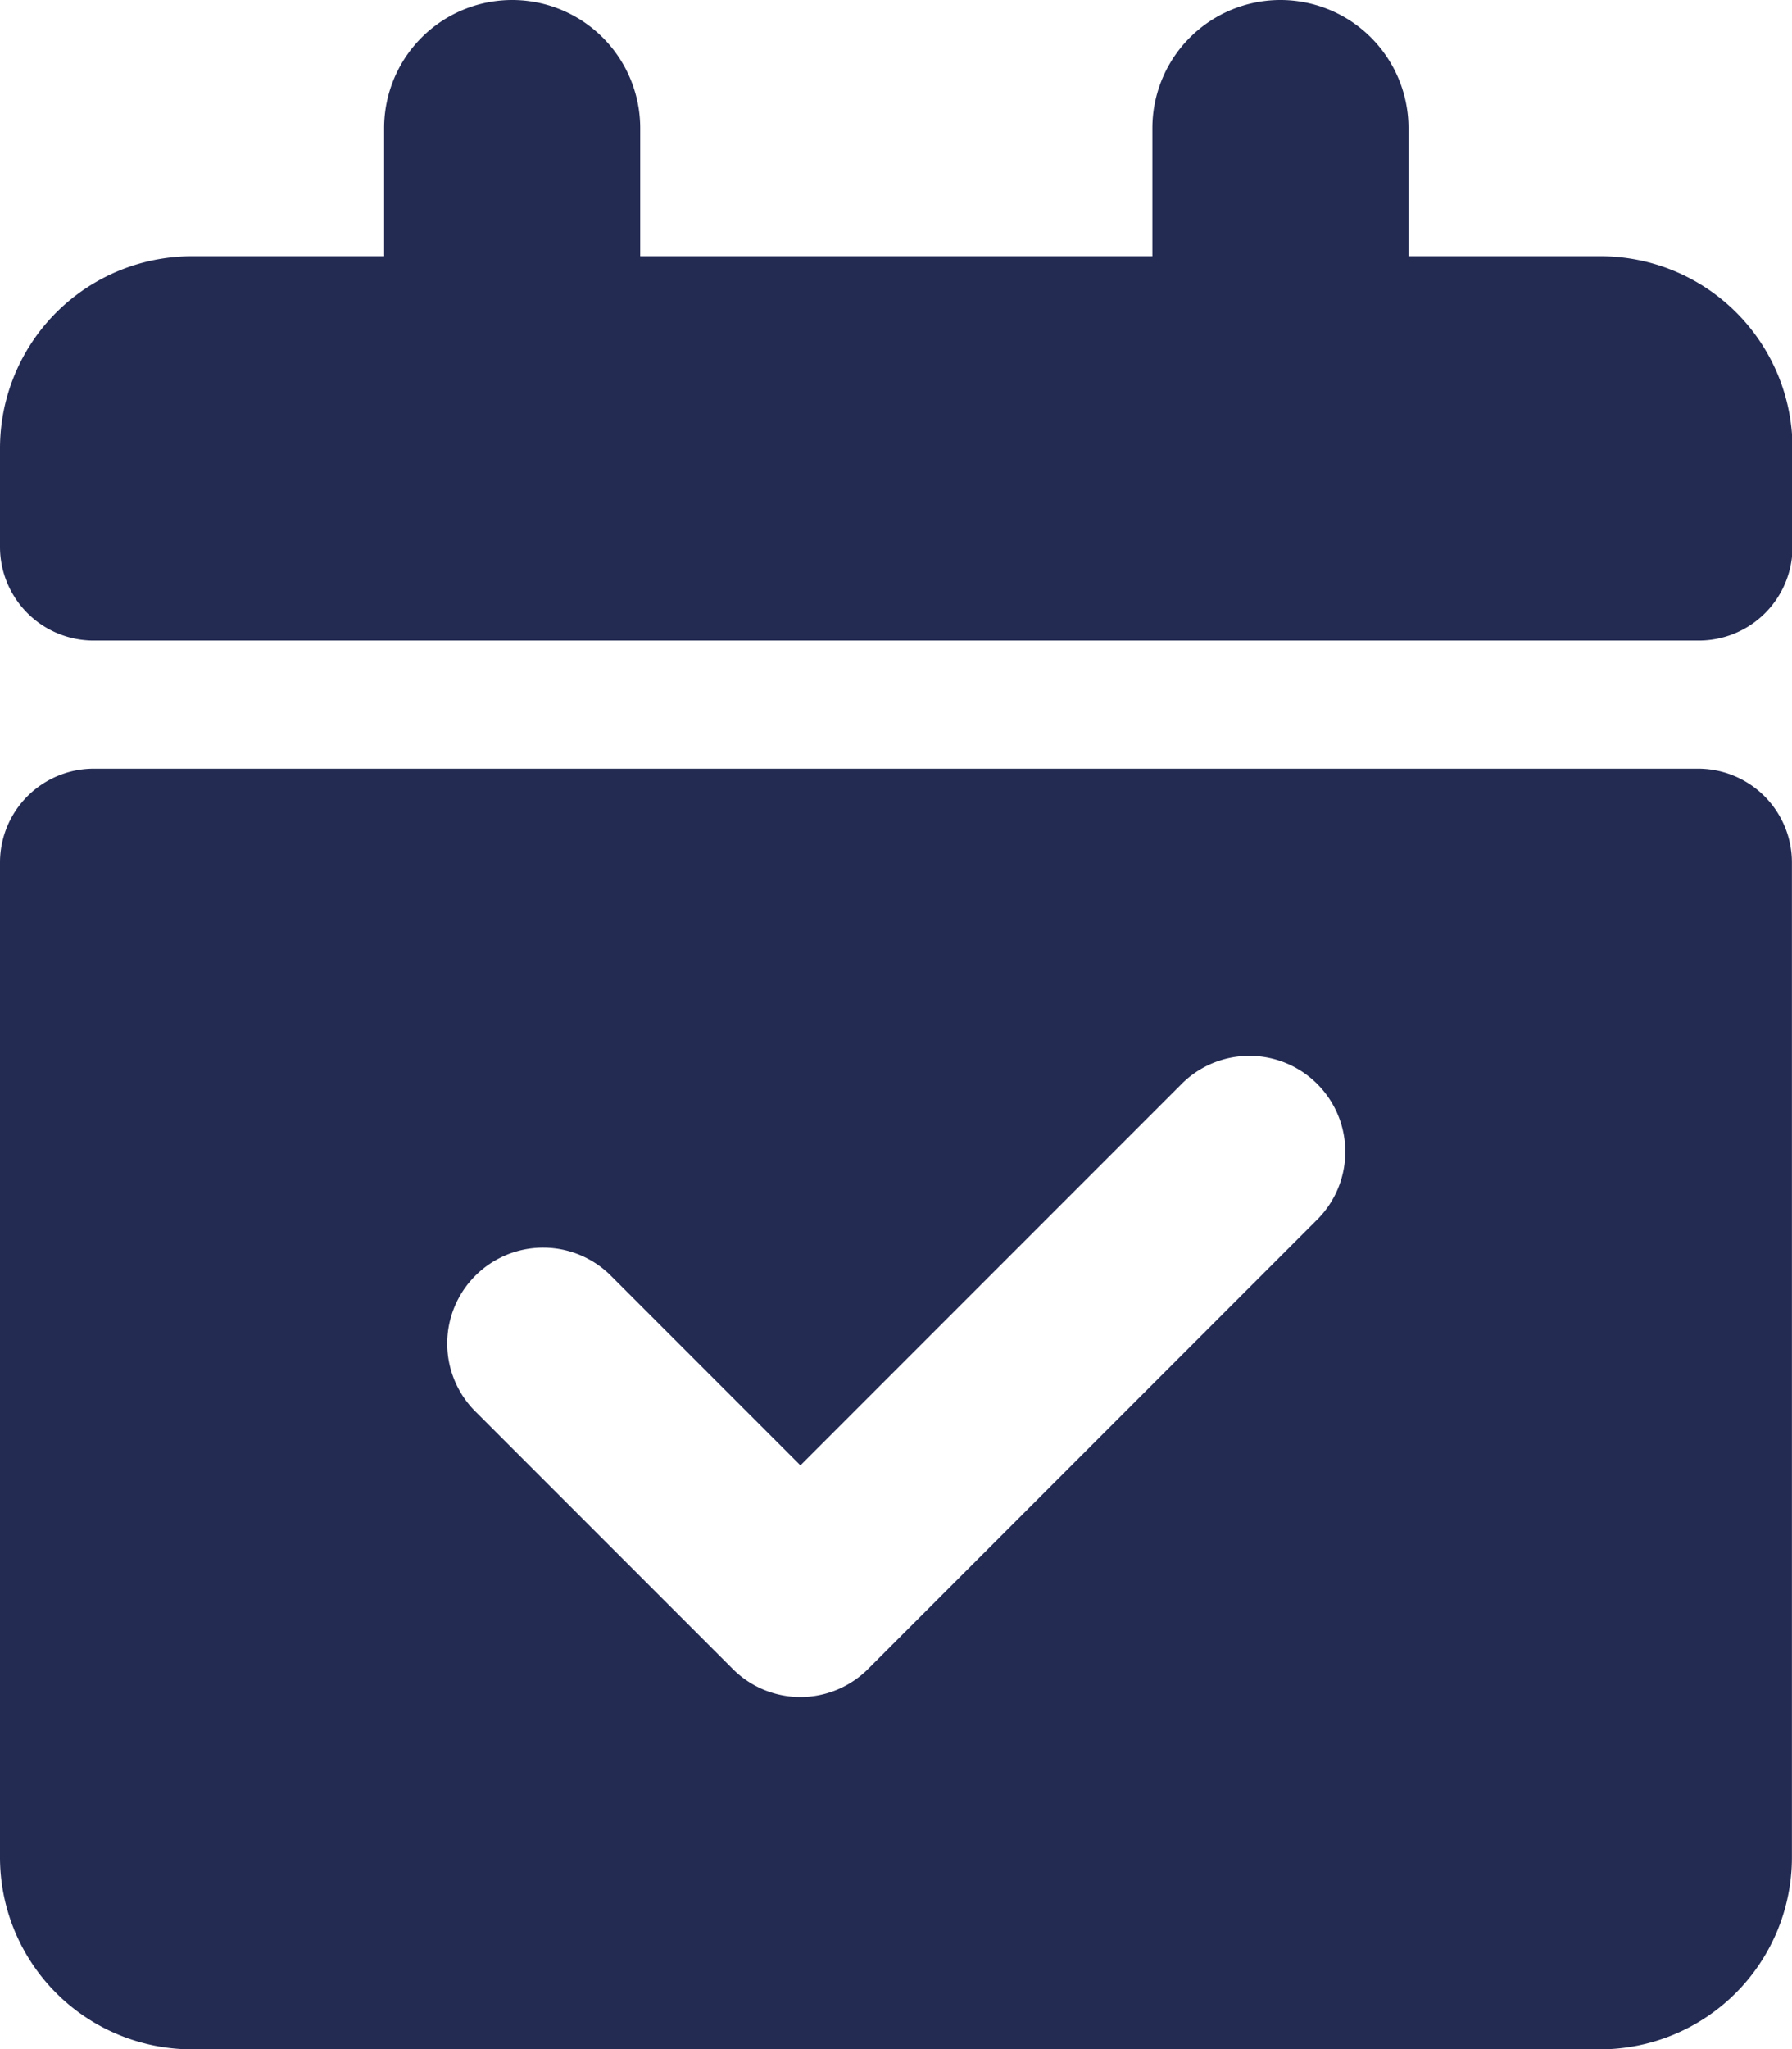
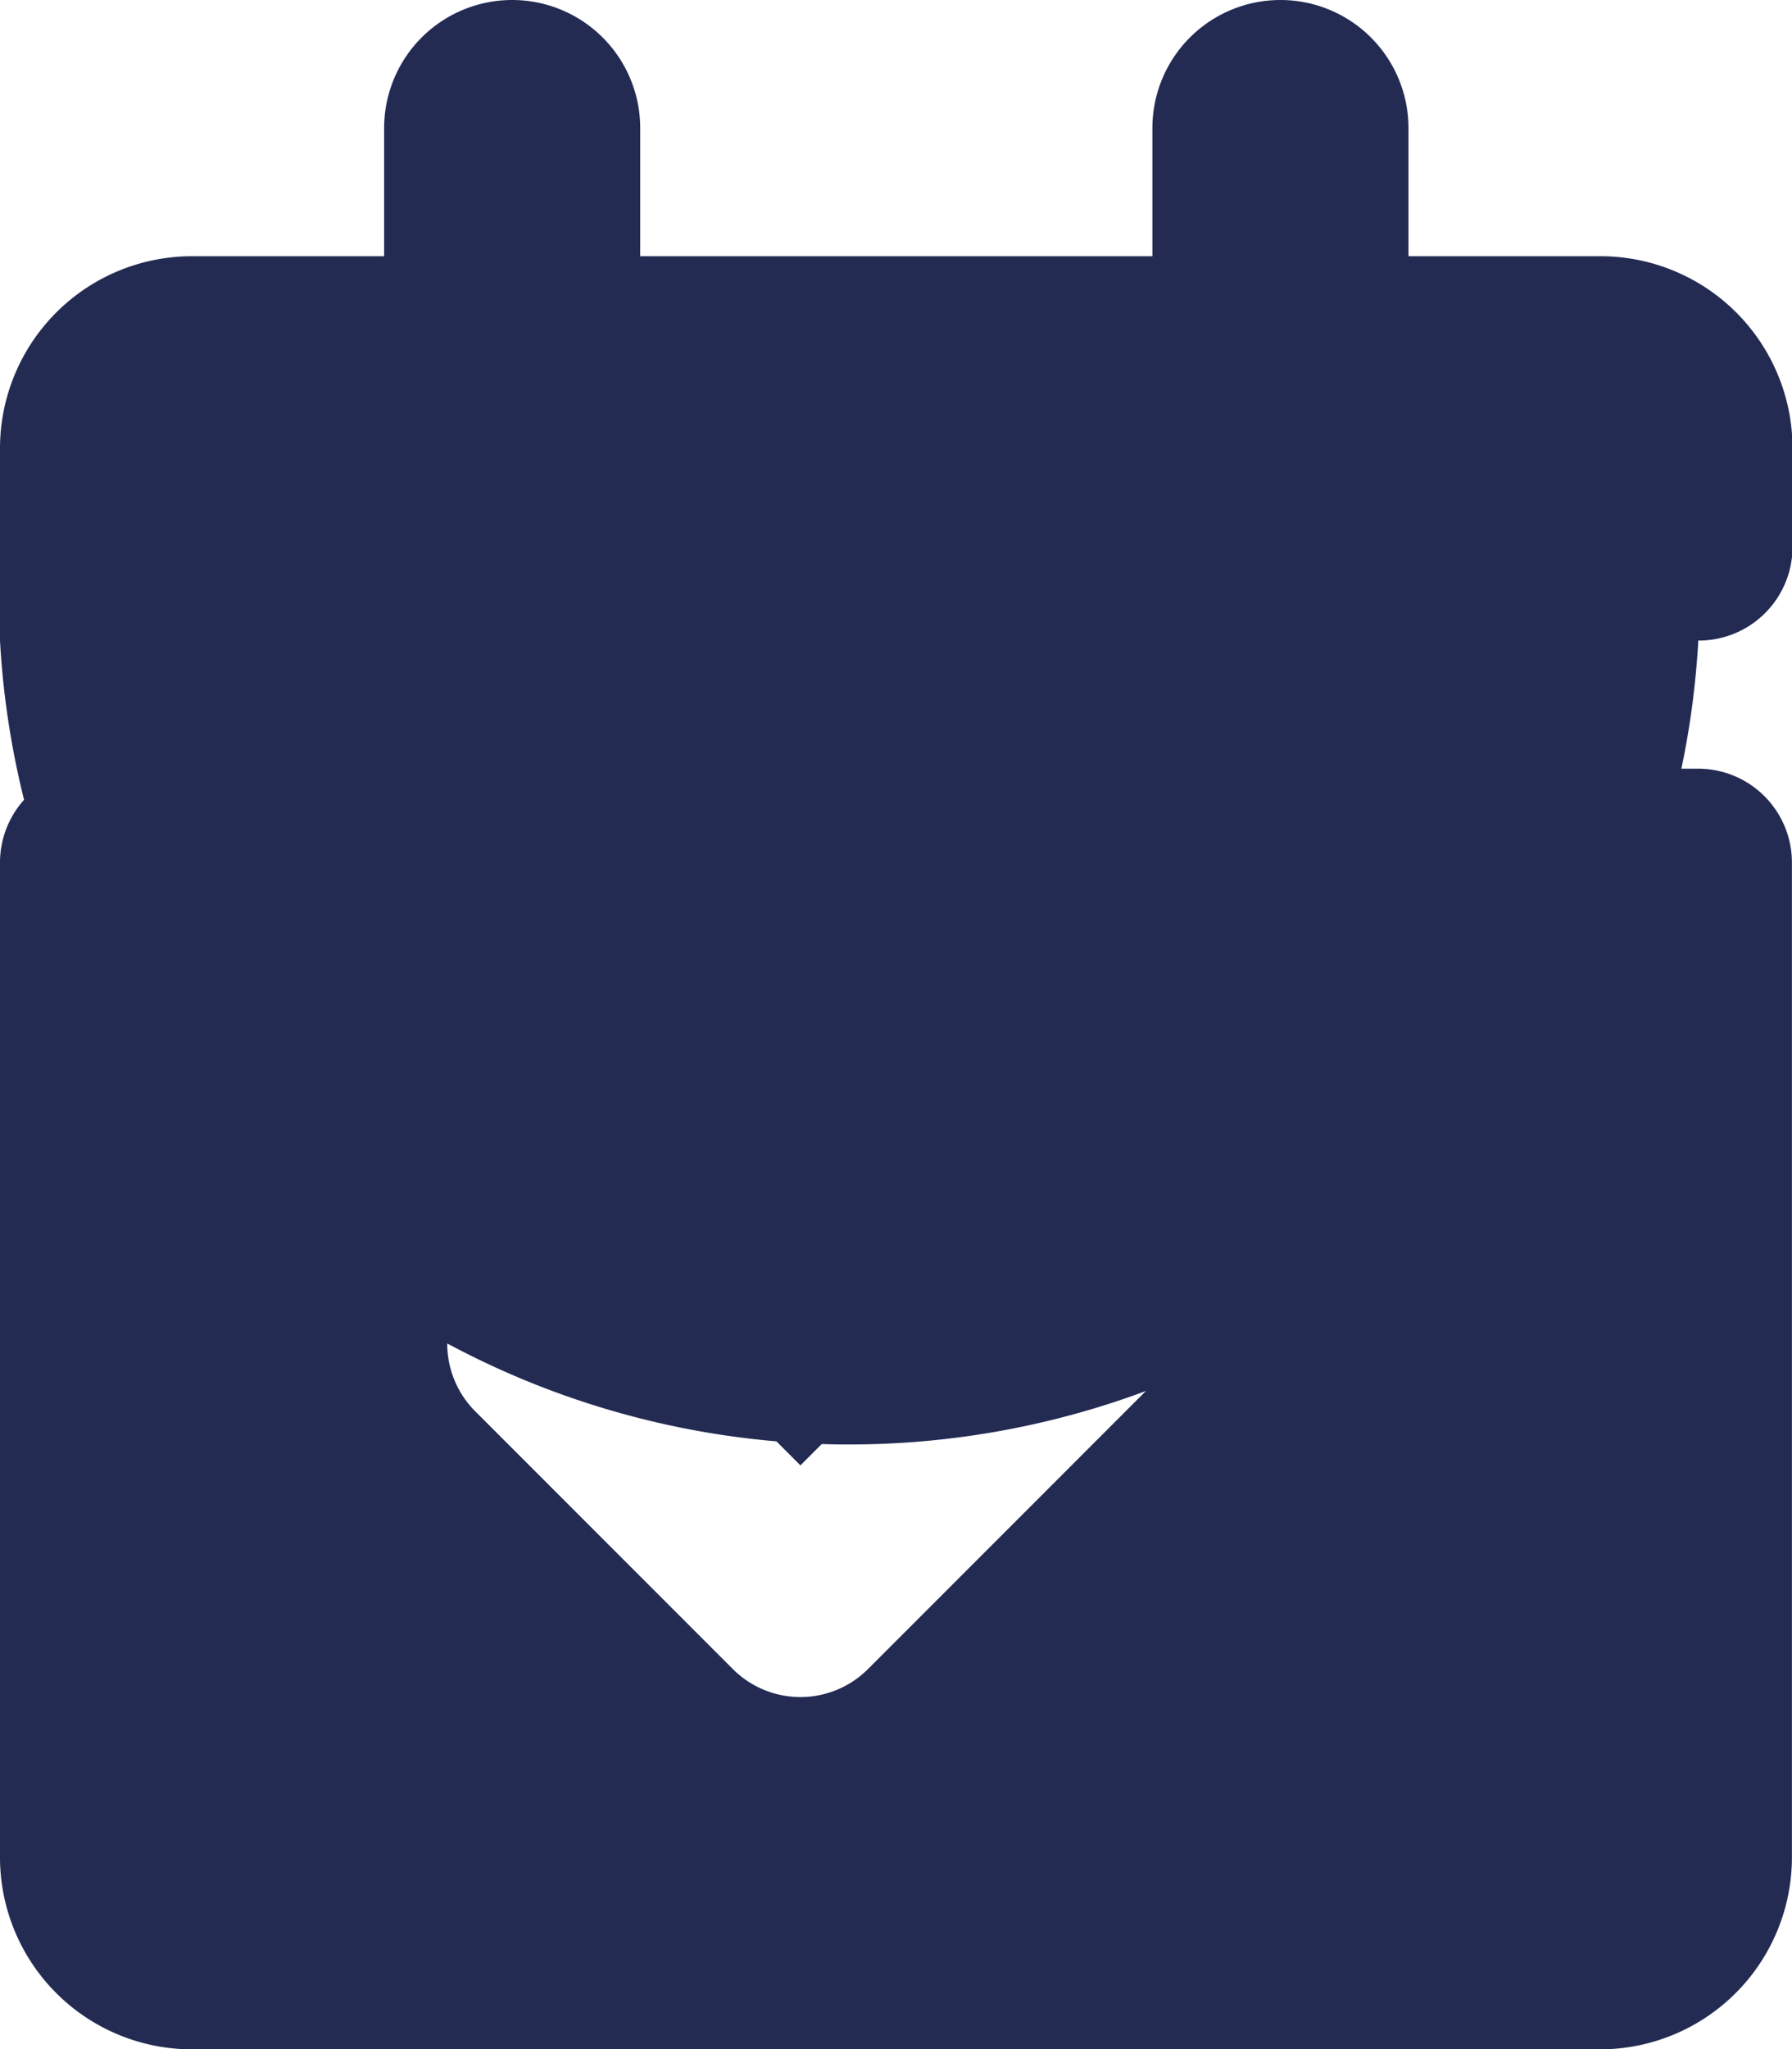
<svg xmlns="http://www.w3.org/2000/svg" id="calender_check_darkblue" width="23.792" height="27.19" viewBox="0 0 23.792 27.19">
  <g id="Gruppe_21" data-name="Gruppe 21">
-     <path id="Pfad_78" data-name="Pfad 78" d="M6.8,0A1.7,1.7,0,0,1,8.5,1.7V3.4h6.8V1.7a1.7,1.7,0,0,1,3.4,0V3.4h2.55a2.55,2.55,0,0,1,2.549,2.55v1.3A1.244,1.244,0,0,1,22.548,8.5H1.244A1.244,1.244,0,0,1,0,7.253v-1.3A2.55,2.55,0,0,1,2.549,3.4H5.1V1.7A1.7,1.7,0,0,1,6.8,0M1.245,10.2h21.3a1.246,1.246,0,0,1,1.246,1.245v13.2a2.549,2.549,0,0,1-2.549,2.549H2.549A2.549,2.549,0,0,1,0,24.641v-13.2A1.246,1.246,0,0,1,1.245,10.2m16.227,6a1.273,1.273,0,1,0-1.8-1.8l-5.045,5.045-2.5-2.5a1.273,1.273,0,1,0-1.8,1.8l3.4,3.4a1.269,1.269,0,0,0,1.8,0Z" fill="#232b53" />
+     <path id="Pfad_78" data-name="Pfad 78" d="M6.8,0A1.7,1.7,0,0,1,8.5,1.7V3.4h6.8V1.7a1.7,1.7,0,0,1,3.4,0V3.4h2.55a2.55,2.55,0,0,1,2.549,2.55v1.3A1.244,1.244,0,0,1,22.548,8.5A1.244,1.244,0,0,1,0,7.253v-1.3A2.55,2.55,0,0,1,2.549,3.4H5.1V1.7A1.7,1.7,0,0,1,6.8,0M1.245,10.2h21.3a1.246,1.246,0,0,1,1.246,1.245v13.2a2.549,2.549,0,0,1-2.549,2.549H2.549A2.549,2.549,0,0,1,0,24.641v-13.2A1.246,1.246,0,0,1,1.245,10.2m16.227,6a1.273,1.273,0,1,0-1.8-1.8l-5.045,5.045-2.5-2.5a1.273,1.273,0,1,0-1.8,1.8l3.4,3.4a1.269,1.269,0,0,0,1.8,0Z" fill="#232b53" />
  </g>
</svg>